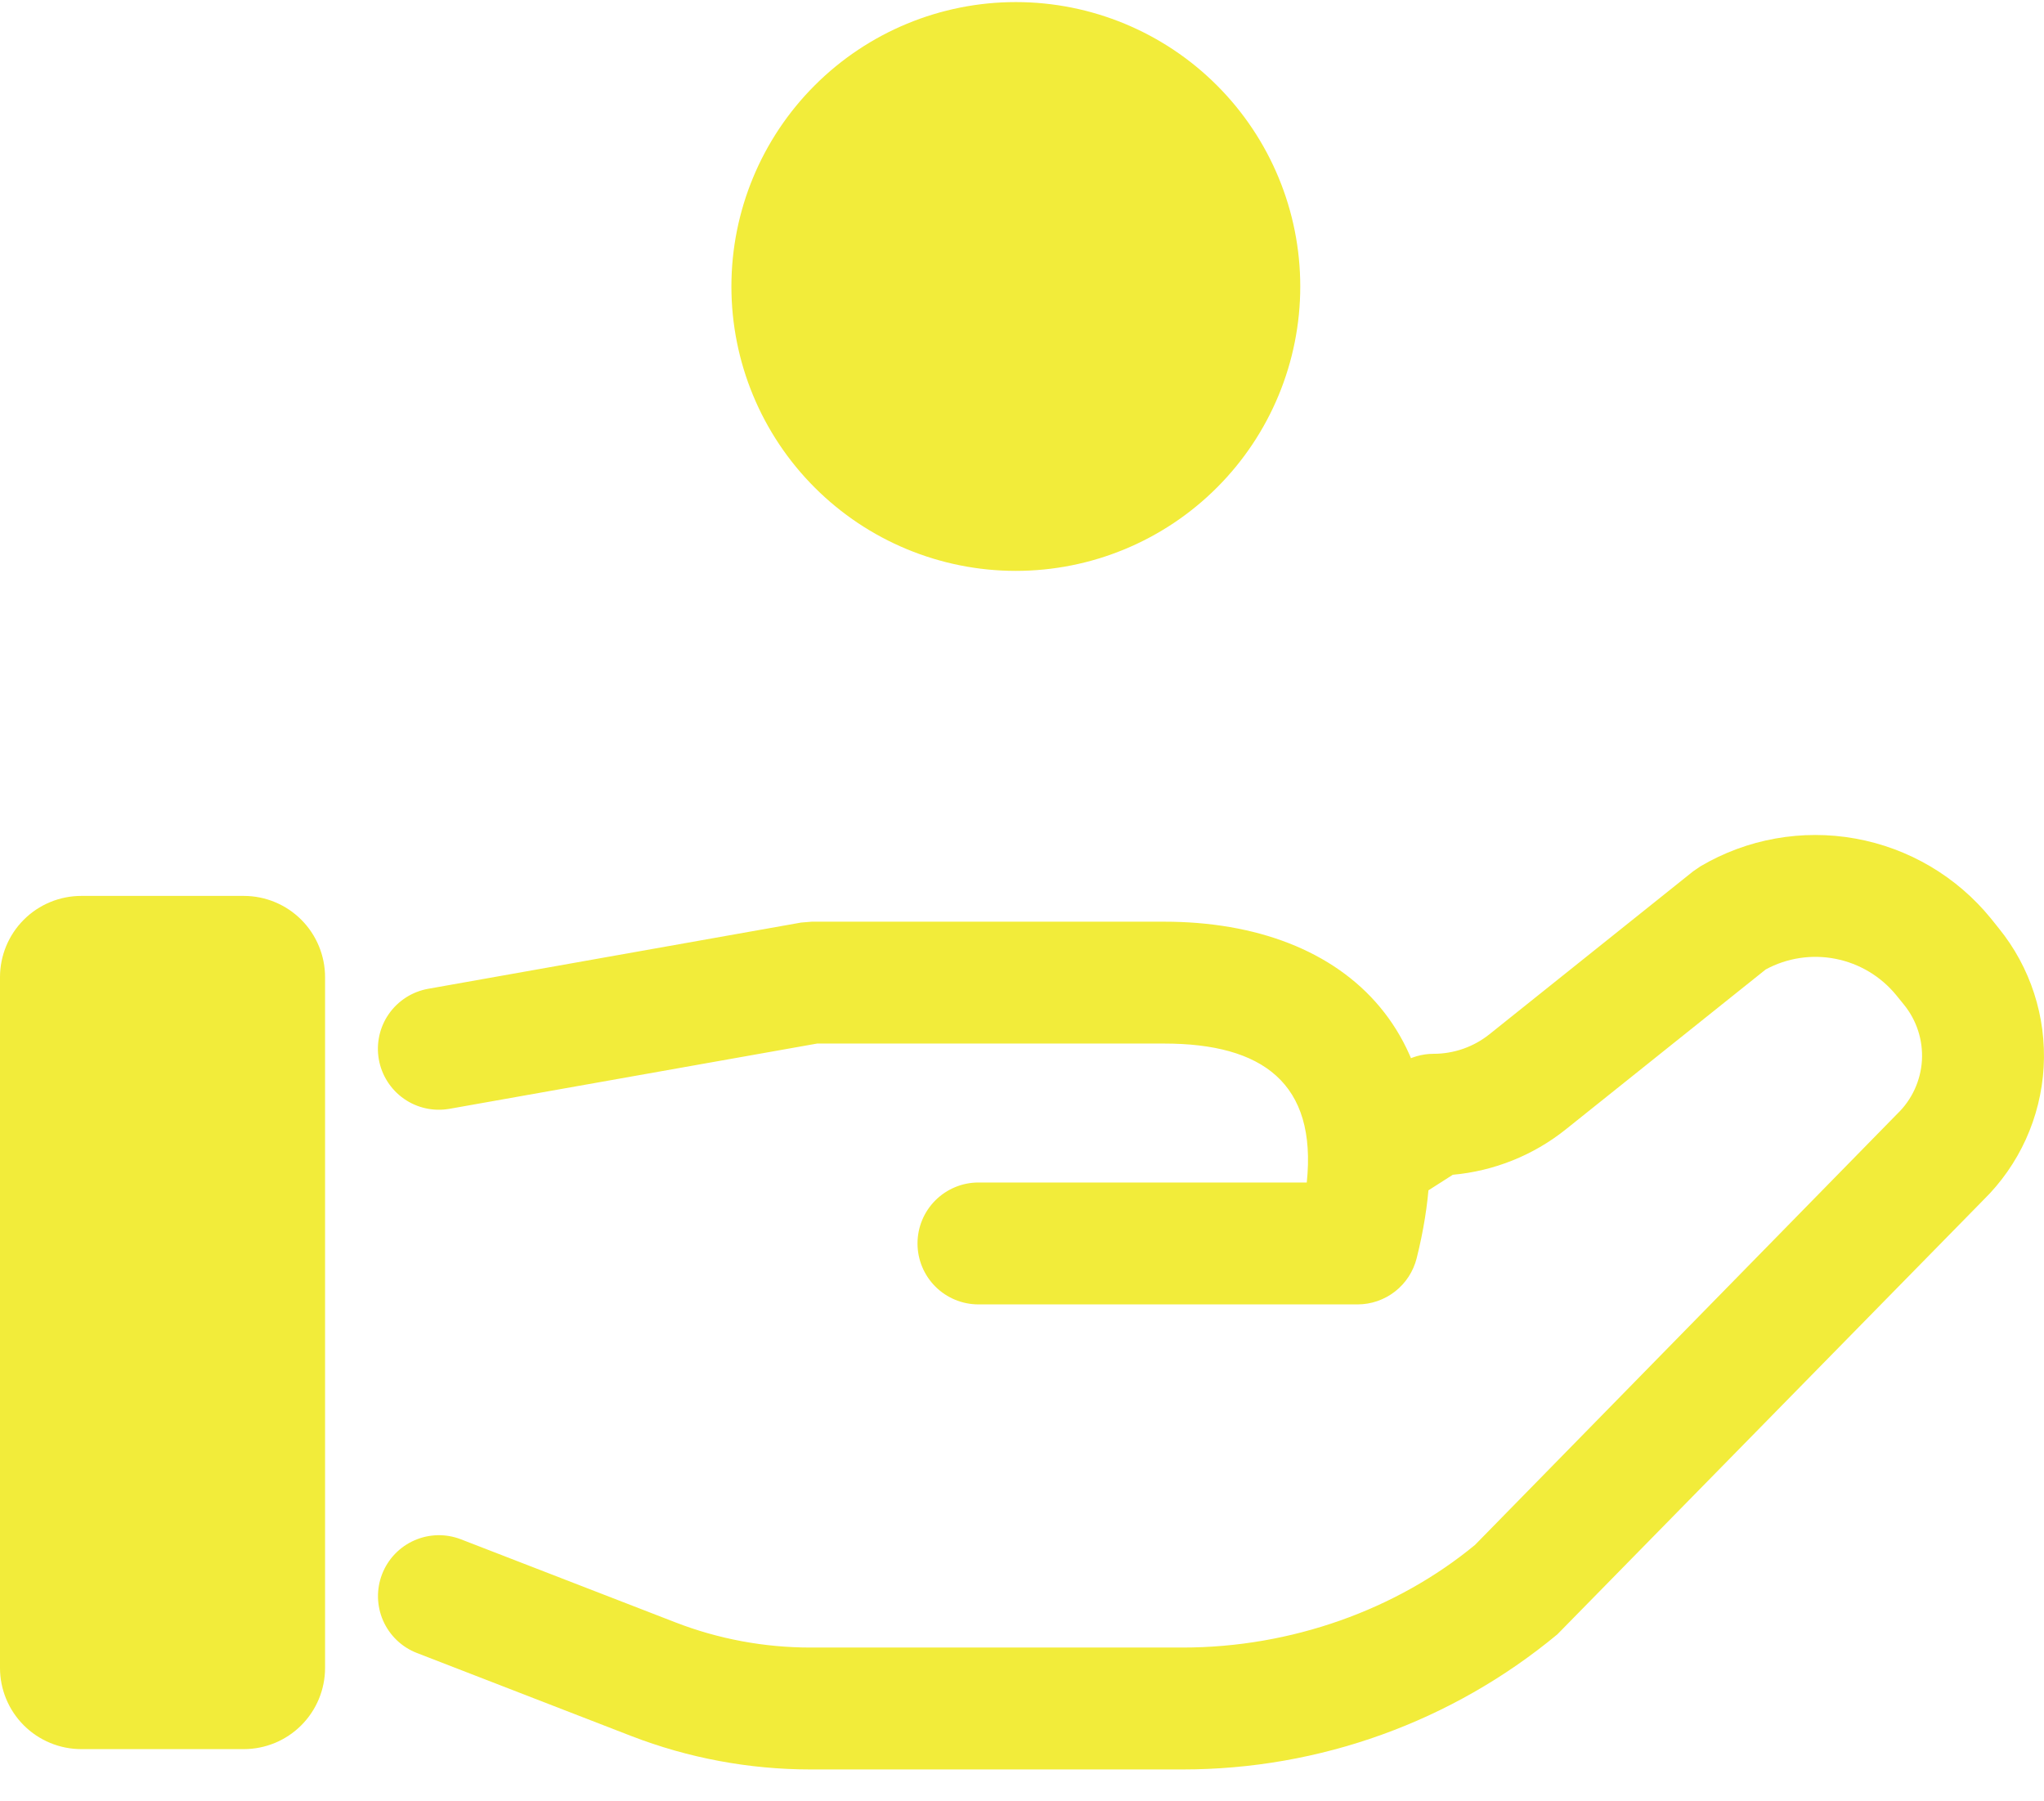
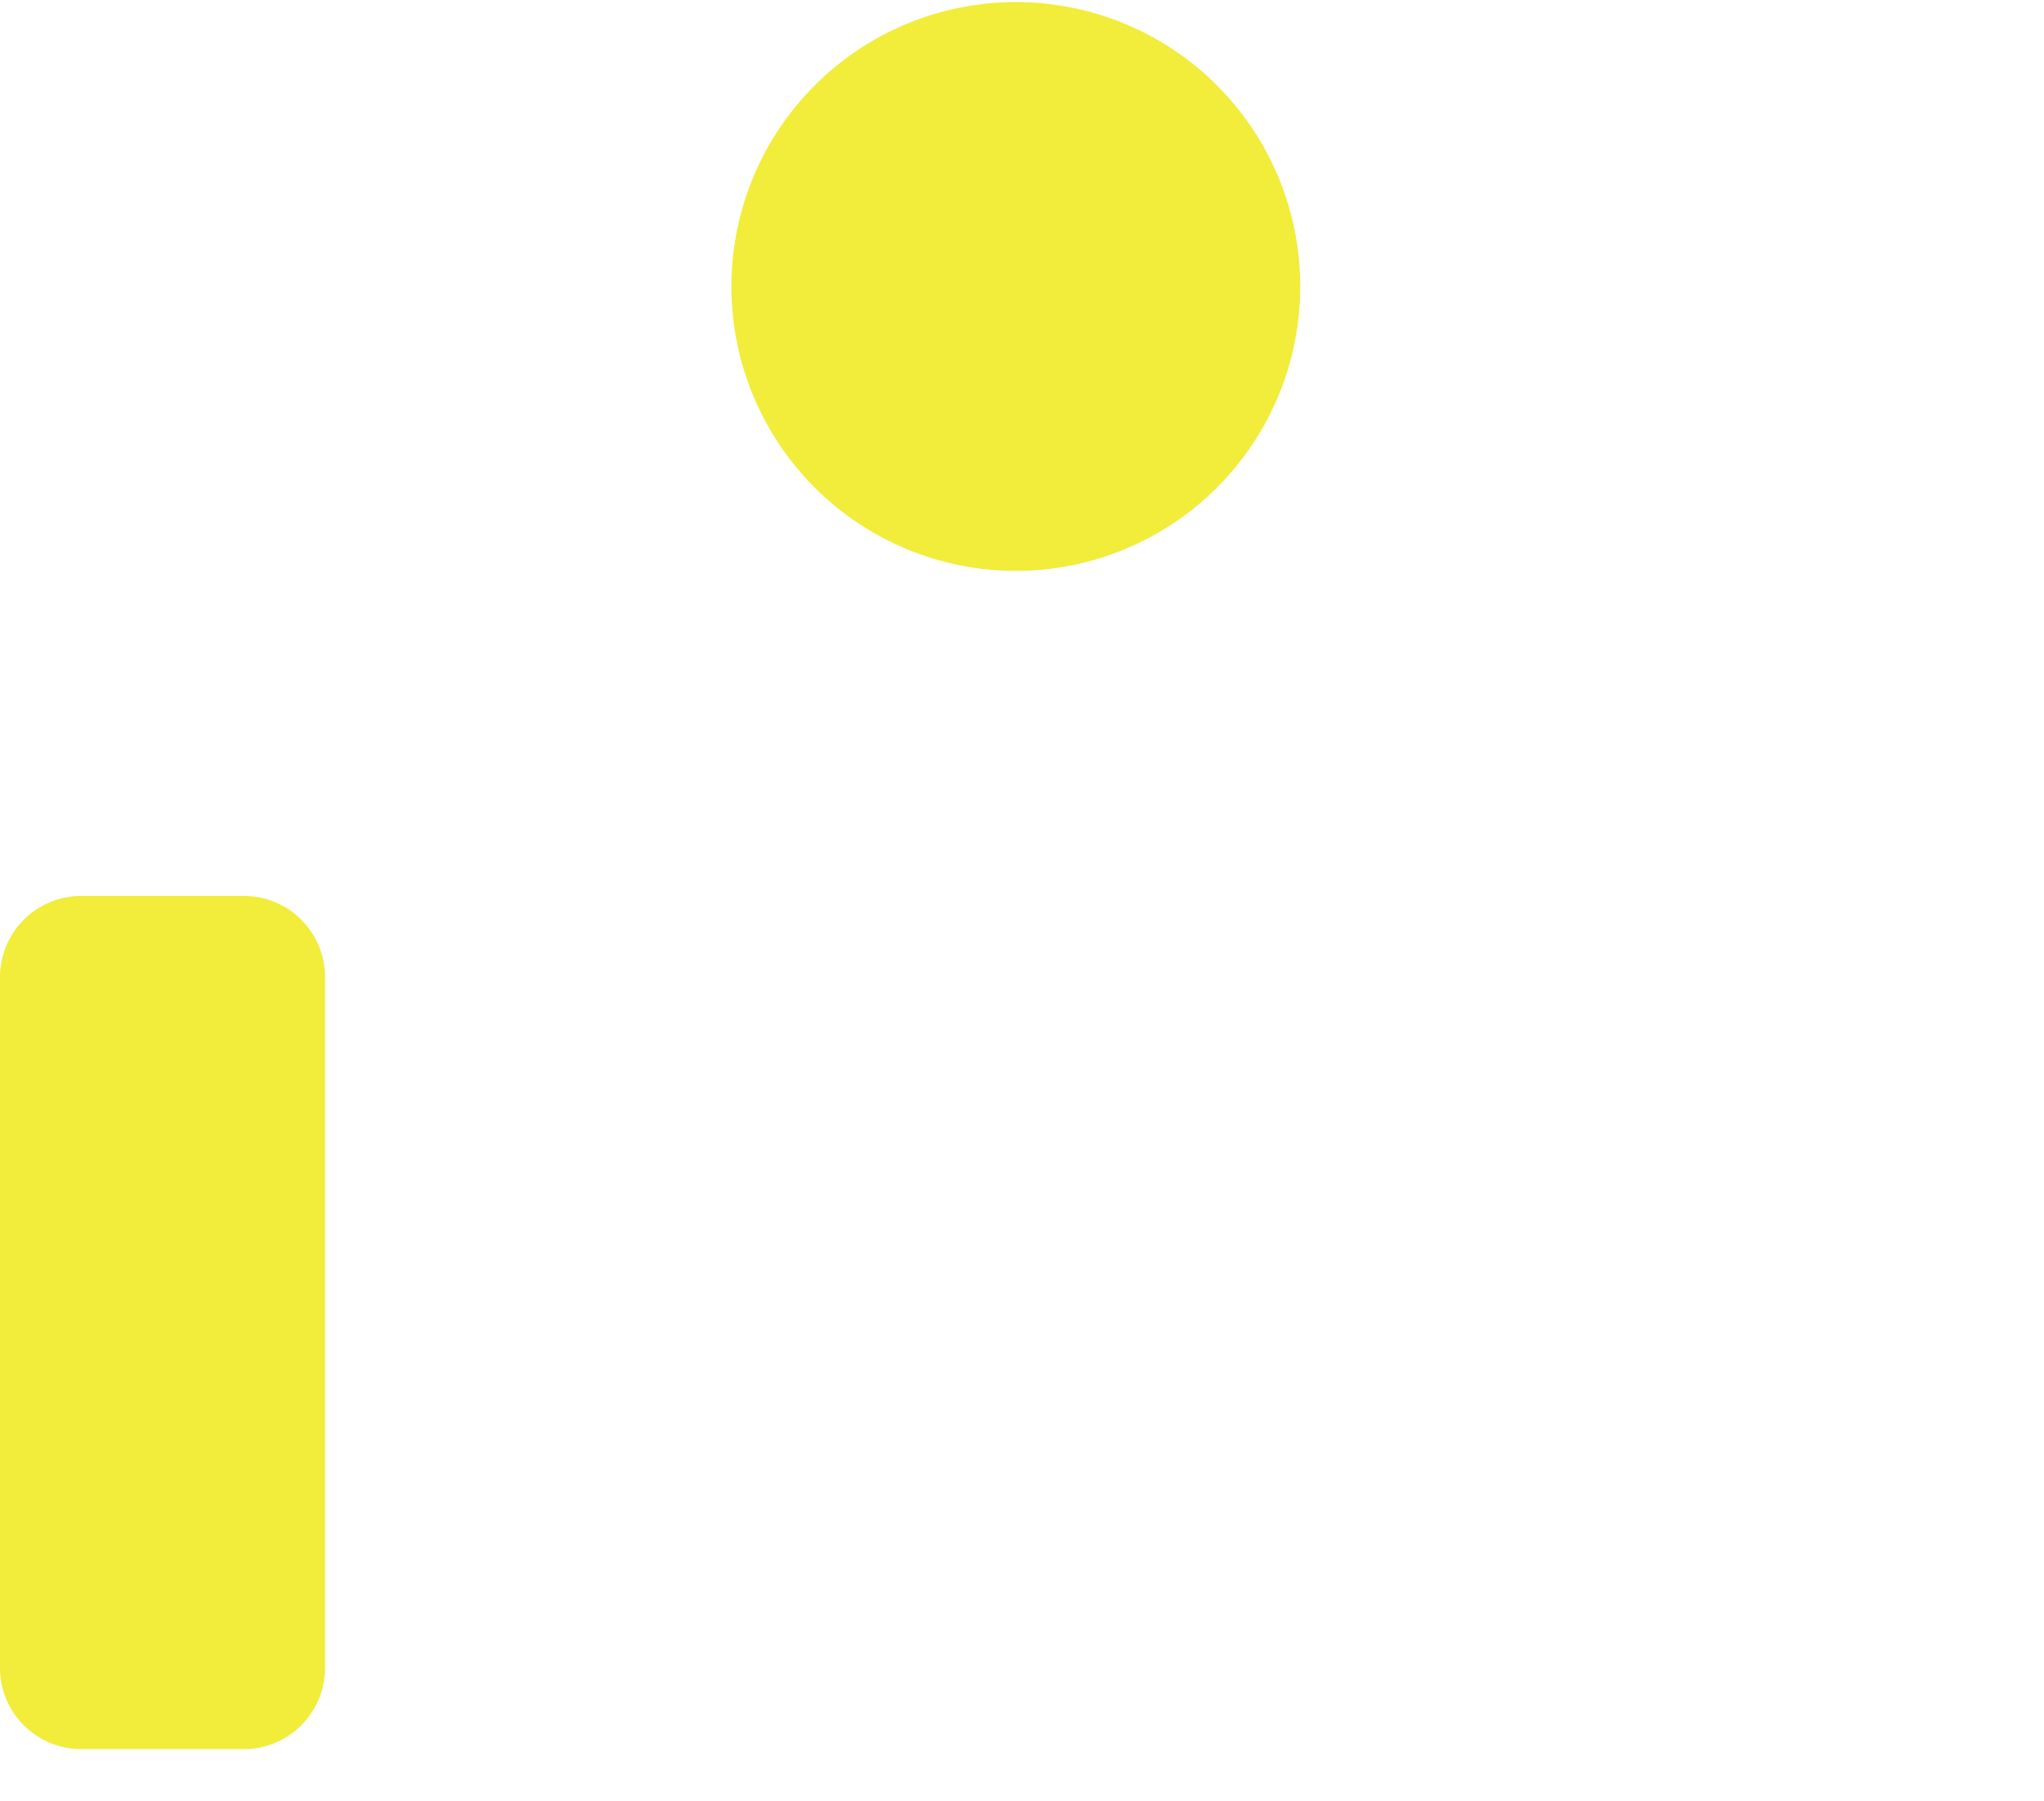
<svg xmlns="http://www.w3.org/2000/svg" fill="none" viewBox="0 0 59 52" height="52" width="59">
  <path fill="#F2EC3A" d="M29.322 16.48C27.145 16.48 25.056 15.615 23.517 14.075C21.977 12.536 21.112 10.447 21.112 8.27C21.112 6.092 21.977 4.004 23.517 2.465C25.056 0.925 27.145 0.06 29.322 0.06C31.499 0.06 33.588 0.925 35.127 2.465C36.667 4.004 37.532 6.092 37.532 8.27C37.532 10.447 36.667 12.536 35.127 14.075C33.588 15.615 31.499 16.48 29.322 16.48ZM2.346 25.863H7.037C7.659 25.863 8.256 26.11 8.696 26.55C9.136 26.99 9.383 27.587 9.383 28.209V48.148C9.383 48.77 9.136 49.366 8.696 49.806C8.256 50.246 7.659 50.493 7.037 50.493H2.346C1.724 50.493 1.127 50.246 0.687 49.806C0.247 49.366 0 48.77 0 48.148V28.209C0 27.587 0.247 26.99 0.687 26.55C1.127 26.11 1.724 25.863 2.346 25.863Z" />
-   <path fill="#F2EC3A" d="M23.587 30.125L12.975 32.009C12.515 32.09 12.042 31.986 11.66 31.719C11.277 31.451 11.017 31.043 10.935 30.584C10.854 30.124 10.958 29.651 11.225 29.269C11.493 28.886 11.901 28.626 12.36 28.544L23.125 26.632L23.432 26.607H33.603C38.907 26.607 42.487 29.949 40.892 36.323C40.796 36.703 40.577 37.041 40.268 37.282C39.959 37.523 39.578 37.655 39.186 37.655H28.243C27.777 37.655 27.329 37.47 26.999 37.14C26.669 36.81 26.484 36.362 26.484 35.896C26.484 35.429 26.669 34.982 26.999 34.652C27.329 34.322 27.777 34.136 28.243 34.136H37.72C38.018 31.267 36.442 30.125 33.603 30.125H23.587ZM41.935 33.913L40.465 34.852C40.072 35.091 39.601 35.166 39.153 35.062C38.705 34.959 38.315 34.683 38.067 34.295C37.82 33.908 37.734 33.438 37.828 32.988C37.922 32.538 38.189 32.143 38.572 31.887L40.434 30.698C40.717 30.517 41.046 30.421 41.382 30.421C41.968 30.421 42.538 30.221 42.991 29.858L48.877 25.15L49.083 25.009C50.429 24.215 52.015 23.931 53.553 24.207C55.092 24.483 56.48 25.301 57.467 26.513L57.689 26.79C58.608 27.919 59.072 29.351 58.99 30.805C58.907 32.259 58.285 33.629 57.244 34.648L44.952 47.181C41.911 49.703 38.084 51.082 34.133 51.08H23.397C21.624 51.08 19.867 50.751 18.222 50.115L12.034 47.718C11.599 47.55 11.249 47.215 11.06 46.788C10.872 46.361 10.861 45.877 11.029 45.442C11.198 45.007 11.532 44.656 11.959 44.468C12.386 44.279 12.87 44.268 13.306 44.437L19.496 46.834C20.735 47.315 22.06 47.561 23.399 47.561H34.136C37.274 47.561 40.312 46.468 42.576 44.598L54.764 32.154C55.186 31.749 55.44 31.199 55.476 30.615C55.511 30.031 55.326 29.455 54.957 29.002L54.734 28.727C54.29 28.185 53.671 27.814 52.983 27.679C52.296 27.544 51.583 27.652 50.967 27.986L45.191 32.607C44.258 33.352 43.124 33.806 41.935 33.913Z" />
</svg>